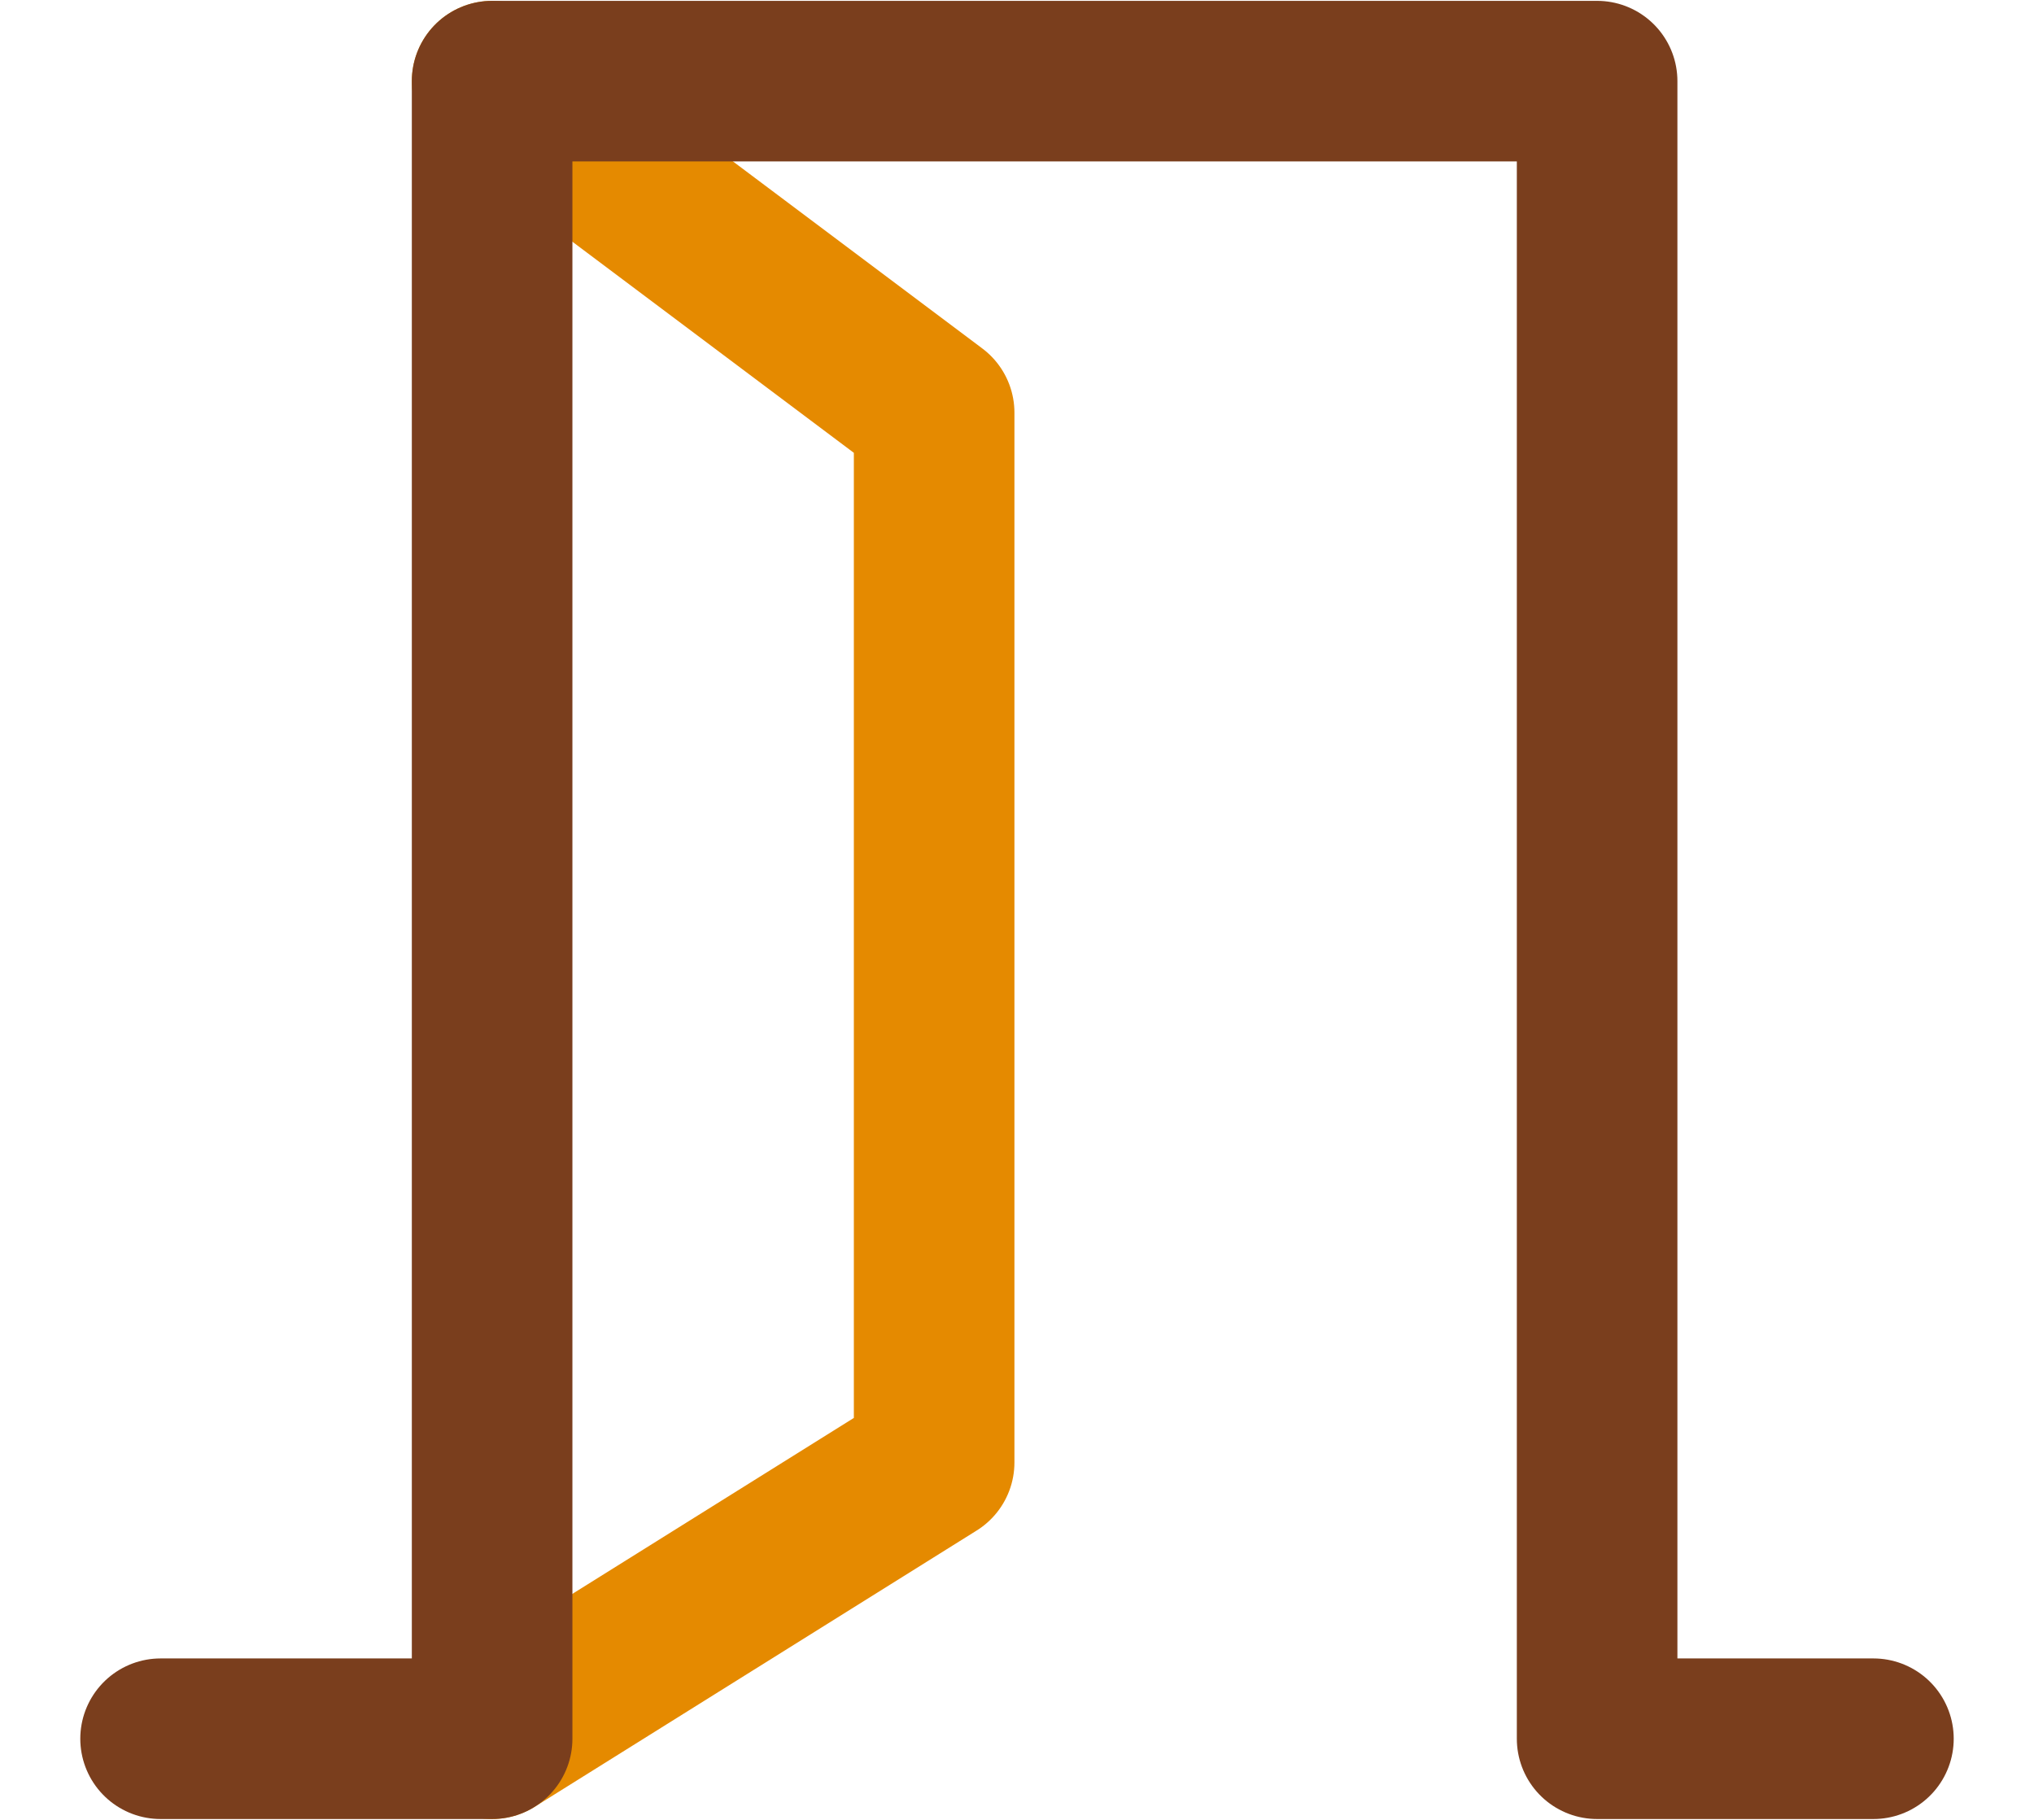
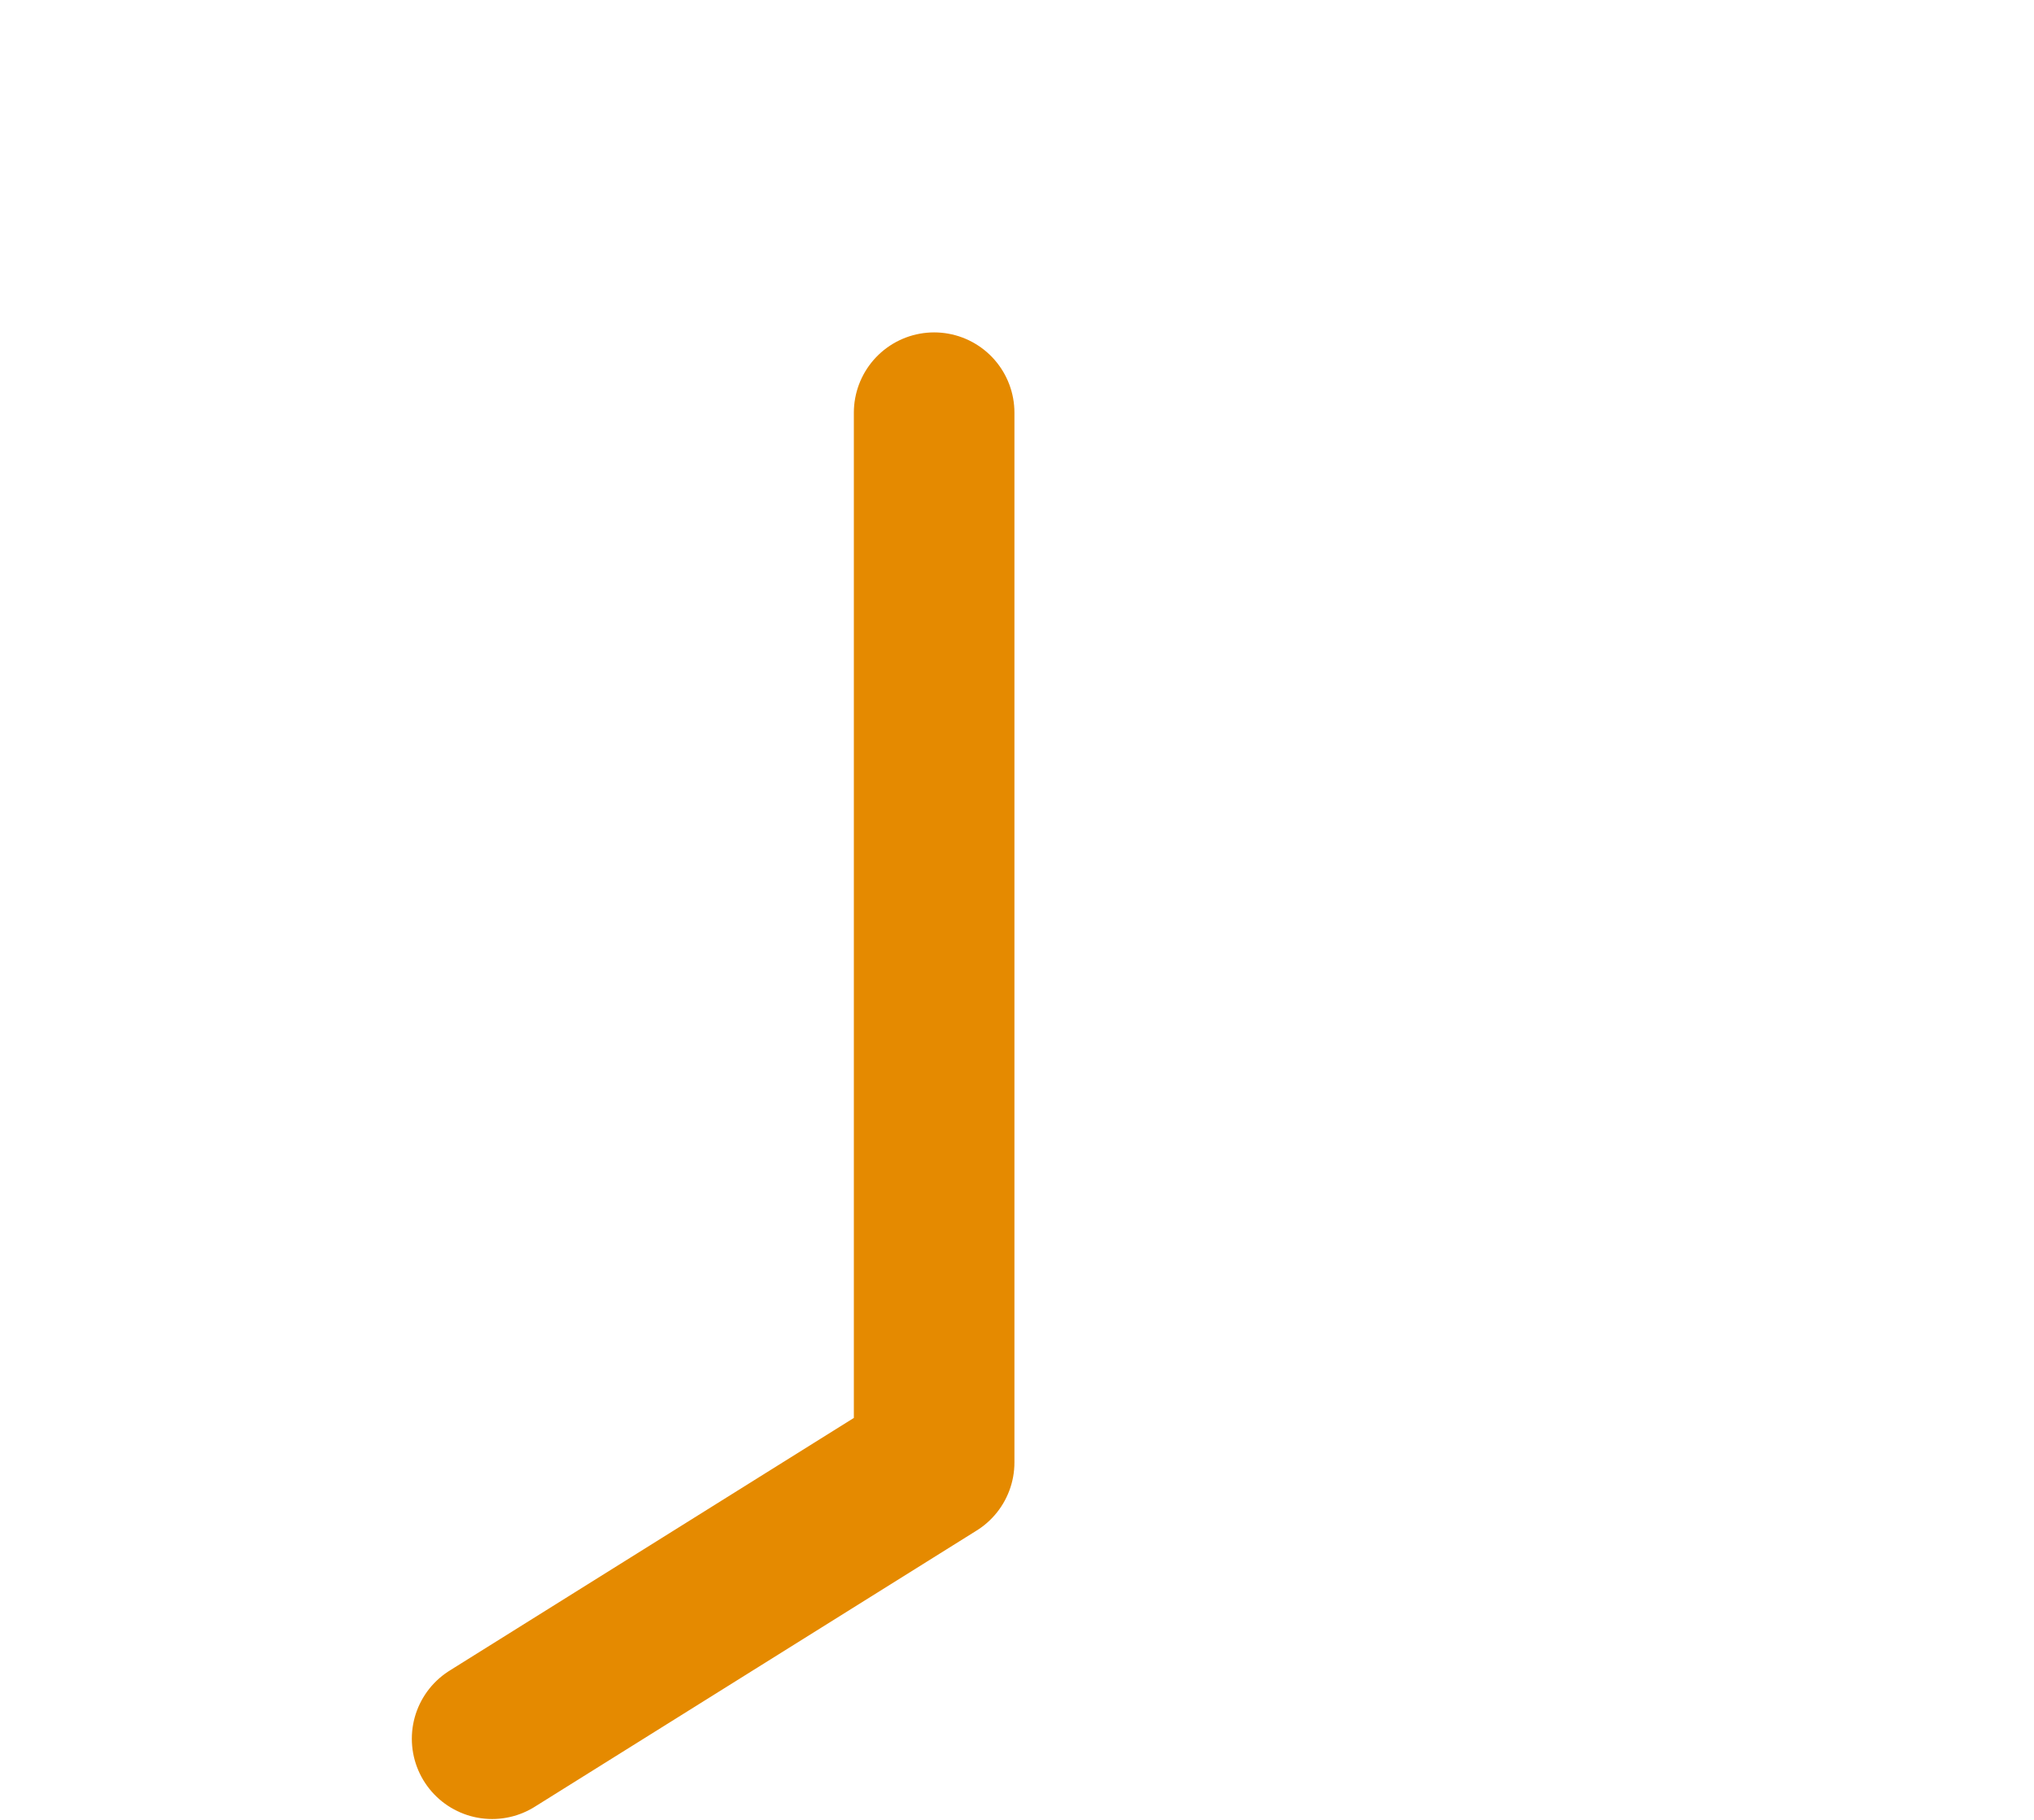
<svg xmlns="http://www.w3.org/2000/svg" width="19" height="17" viewBox="0 0 19 17" fill="none">
-   <path d="M4.597 16.242L8.726 13.661V3.855L4.597 0.758" stroke="#E58A00" stroke-width="1.5" stroke-linecap="round" stroke-linejoin="round" />
-   <path d="M1.5 16.242H4.597V0.758H14.919V16.242H17.5" stroke="#7A3E1D" stroke-width="1.5" stroke-linecap="round" stroke-linejoin="round" />
+   <path d="M4.597 16.242L8.726 13.661V3.855" stroke="#E58A00" stroke-width="1.5" stroke-linecap="round" stroke-linejoin="round" />
</svg>